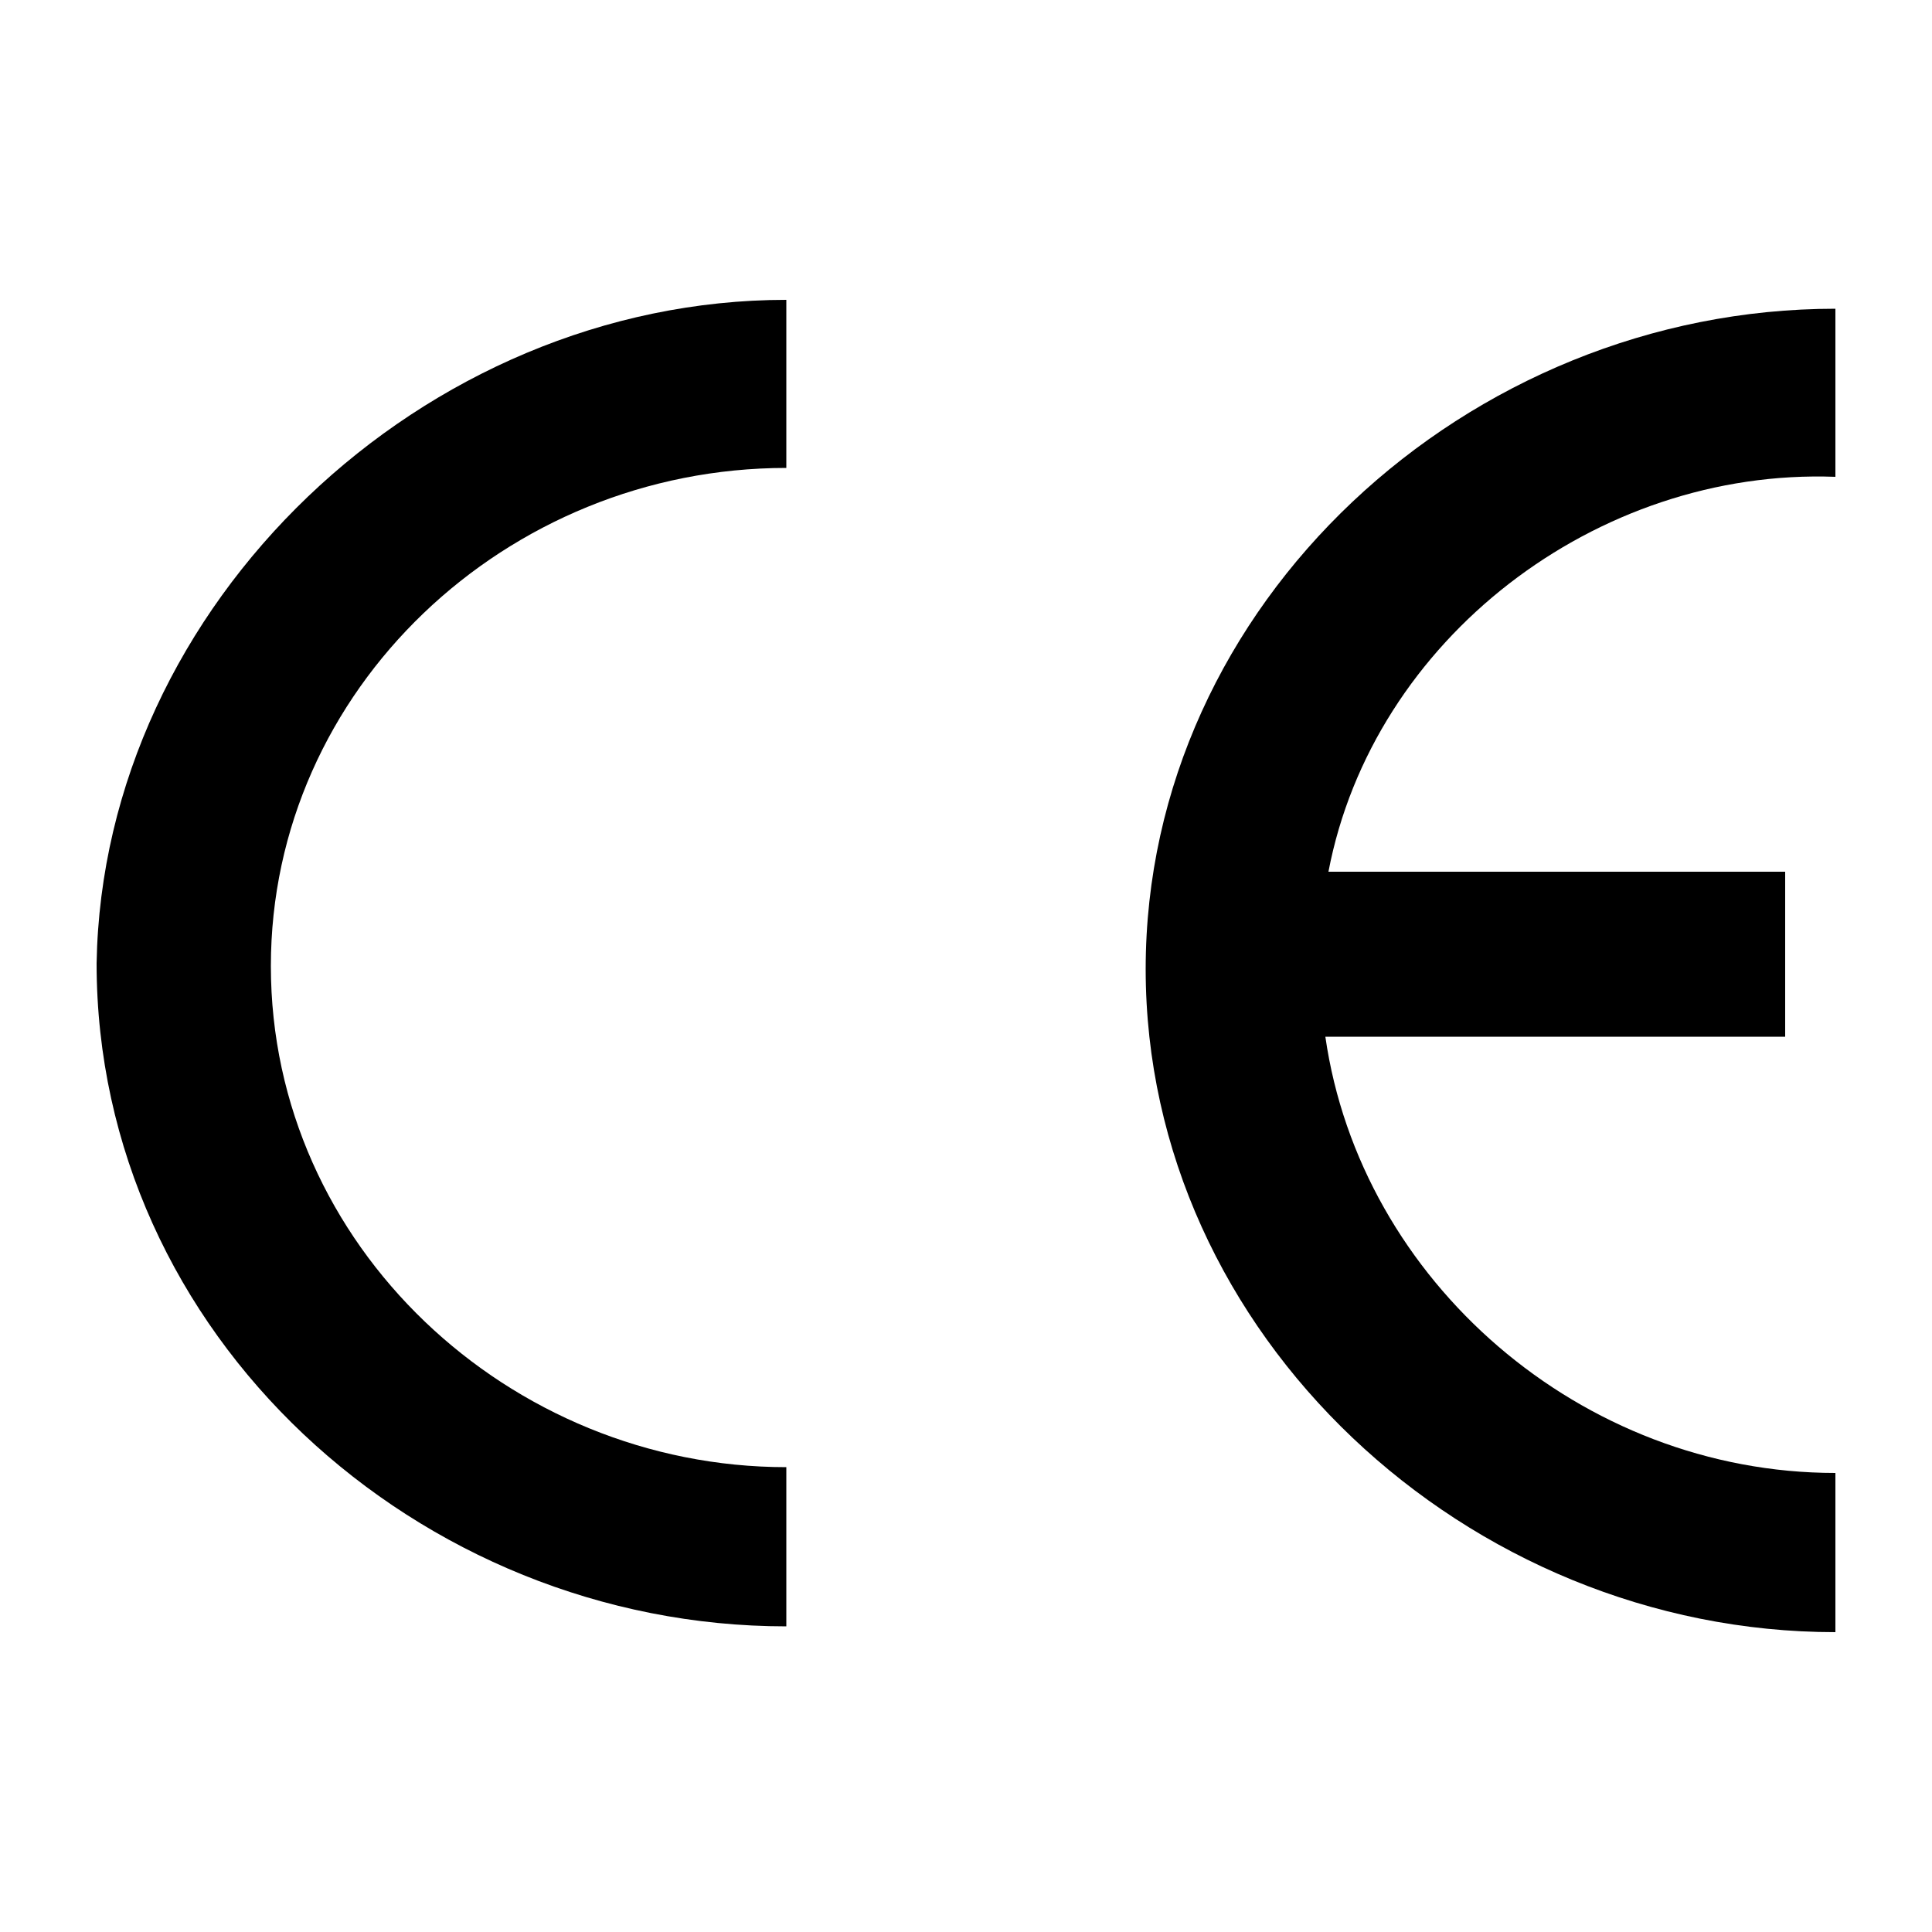
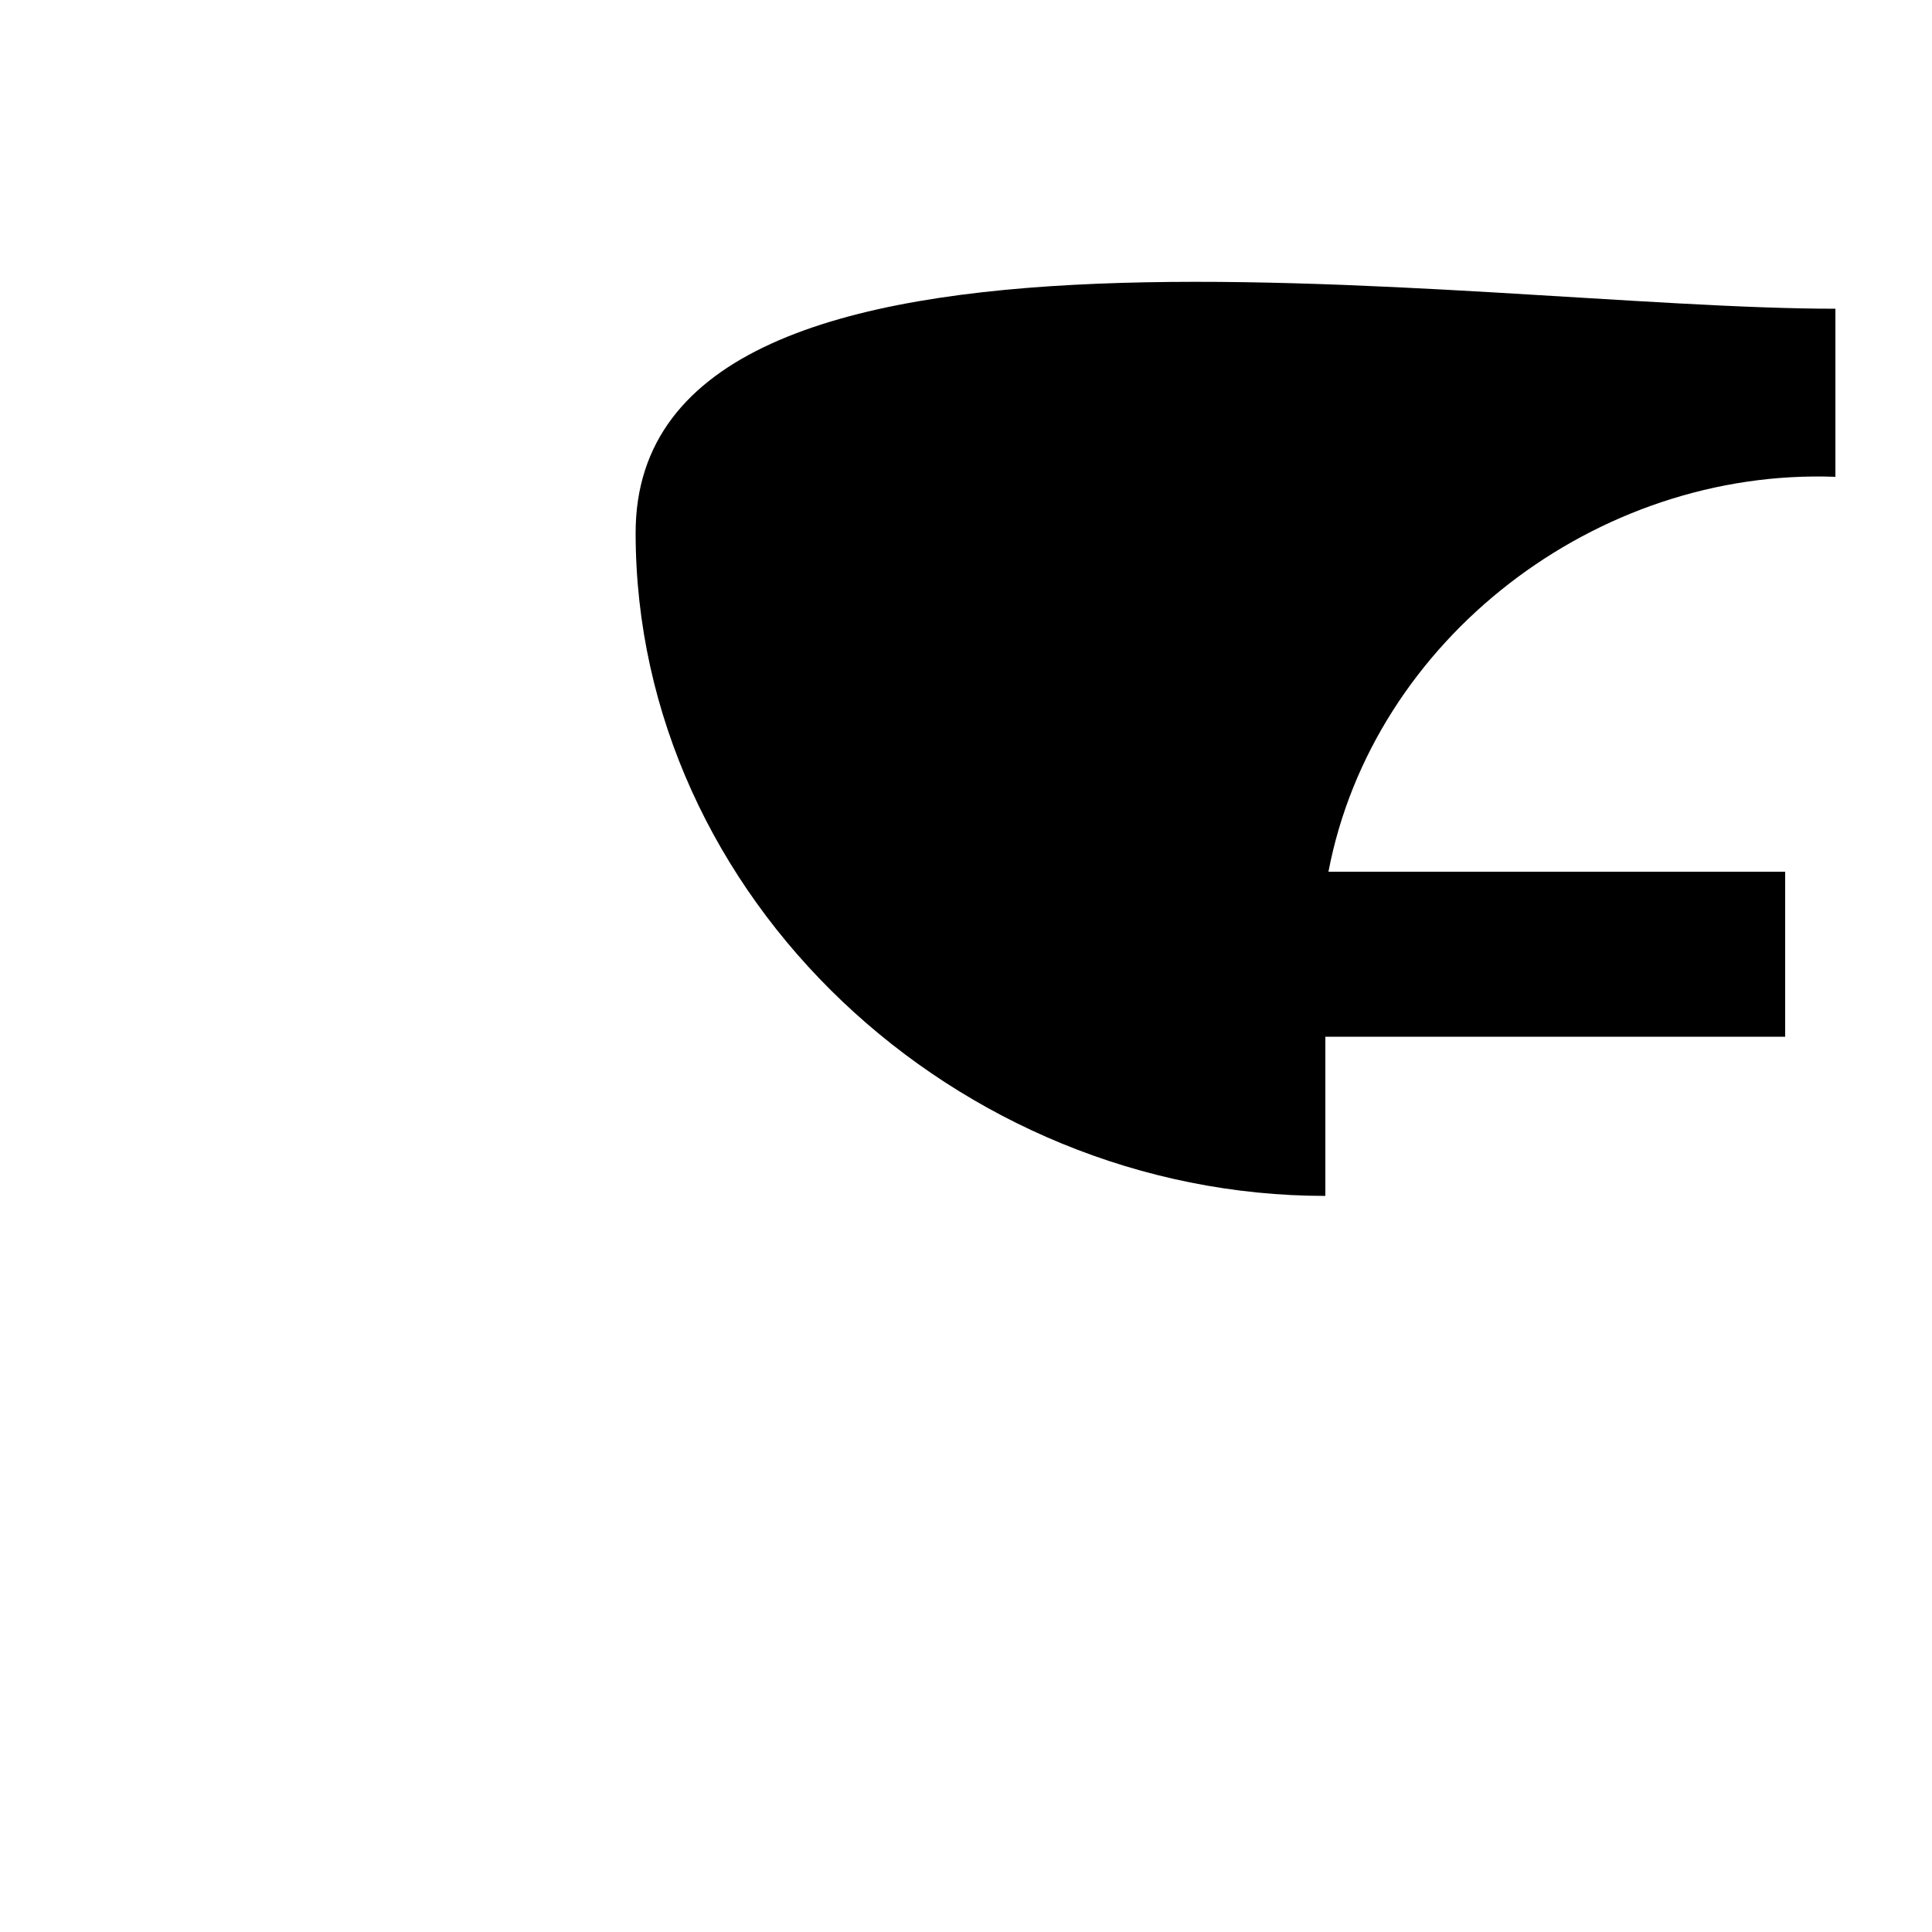
<svg xmlns="http://www.w3.org/2000/svg" version="1.1" id="Layer_1" x="0px" y="0px" viewBox="0 0 500 500" style="enable-background:new 0 0 500 500;" xml:space="preserve">
  <g>
-     <path d="M203.5,77.6v43.5C131,121.1,70.1,178.4,70.1,250c0,72.5,61.8,129.7,133.4,129.7v41.2C108.2,420.9,25,345.4,25,249.3   C26.6,156.2,109.7,77.6,203.5,77.6L203.5,77.6z" />
-     <path d="M343.8,225.6h118.2v42.7H343c9.1,63.3,66.3,112.9,132,112.9v41.2c-95.3,0-178.5-77-178.5-171.6S379.7,79.9,475,79.9v43.5   C413.2,121.1,355.3,165.4,343.8,225.6L343.8,225.6z" />
+     <path d="M343.8,225.6h118.2v42.7H343v41.2c-95.3,0-178.5-77-178.5-171.6S379.7,79.9,475,79.9v43.5   C413.2,121.1,355.3,165.4,343.8,225.6L343.8,225.6z" />
  </g>
</svg>